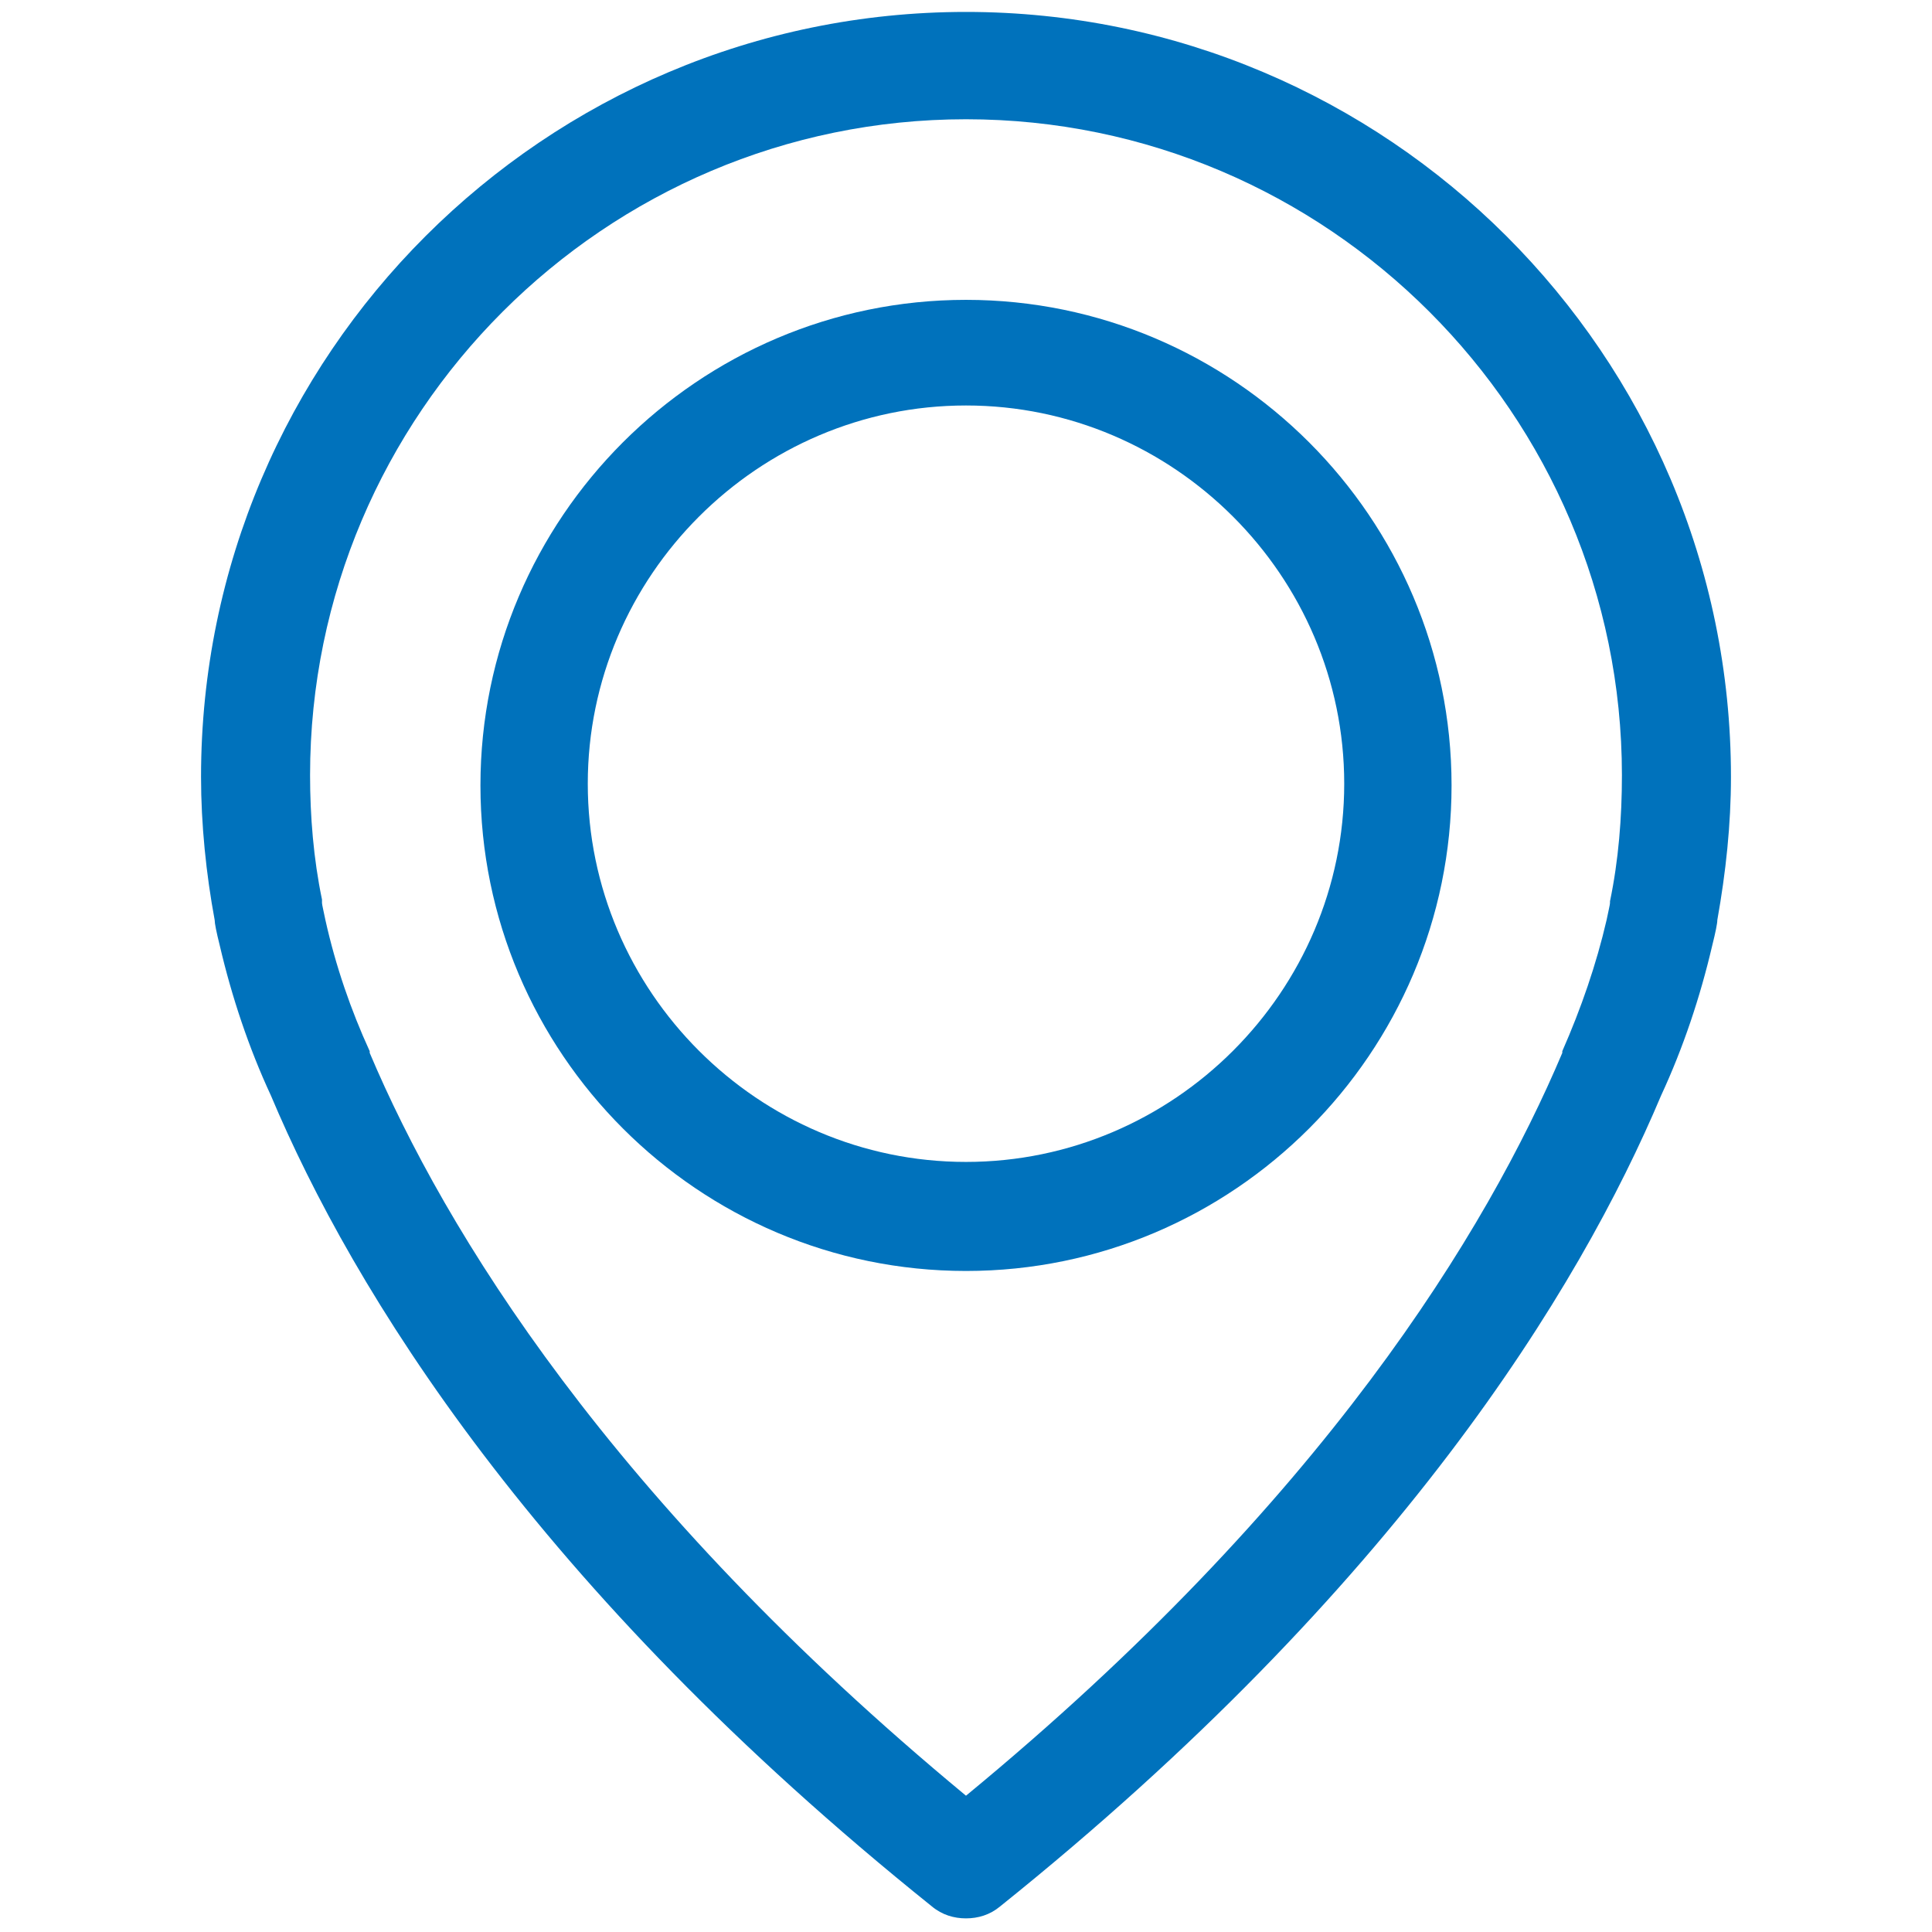
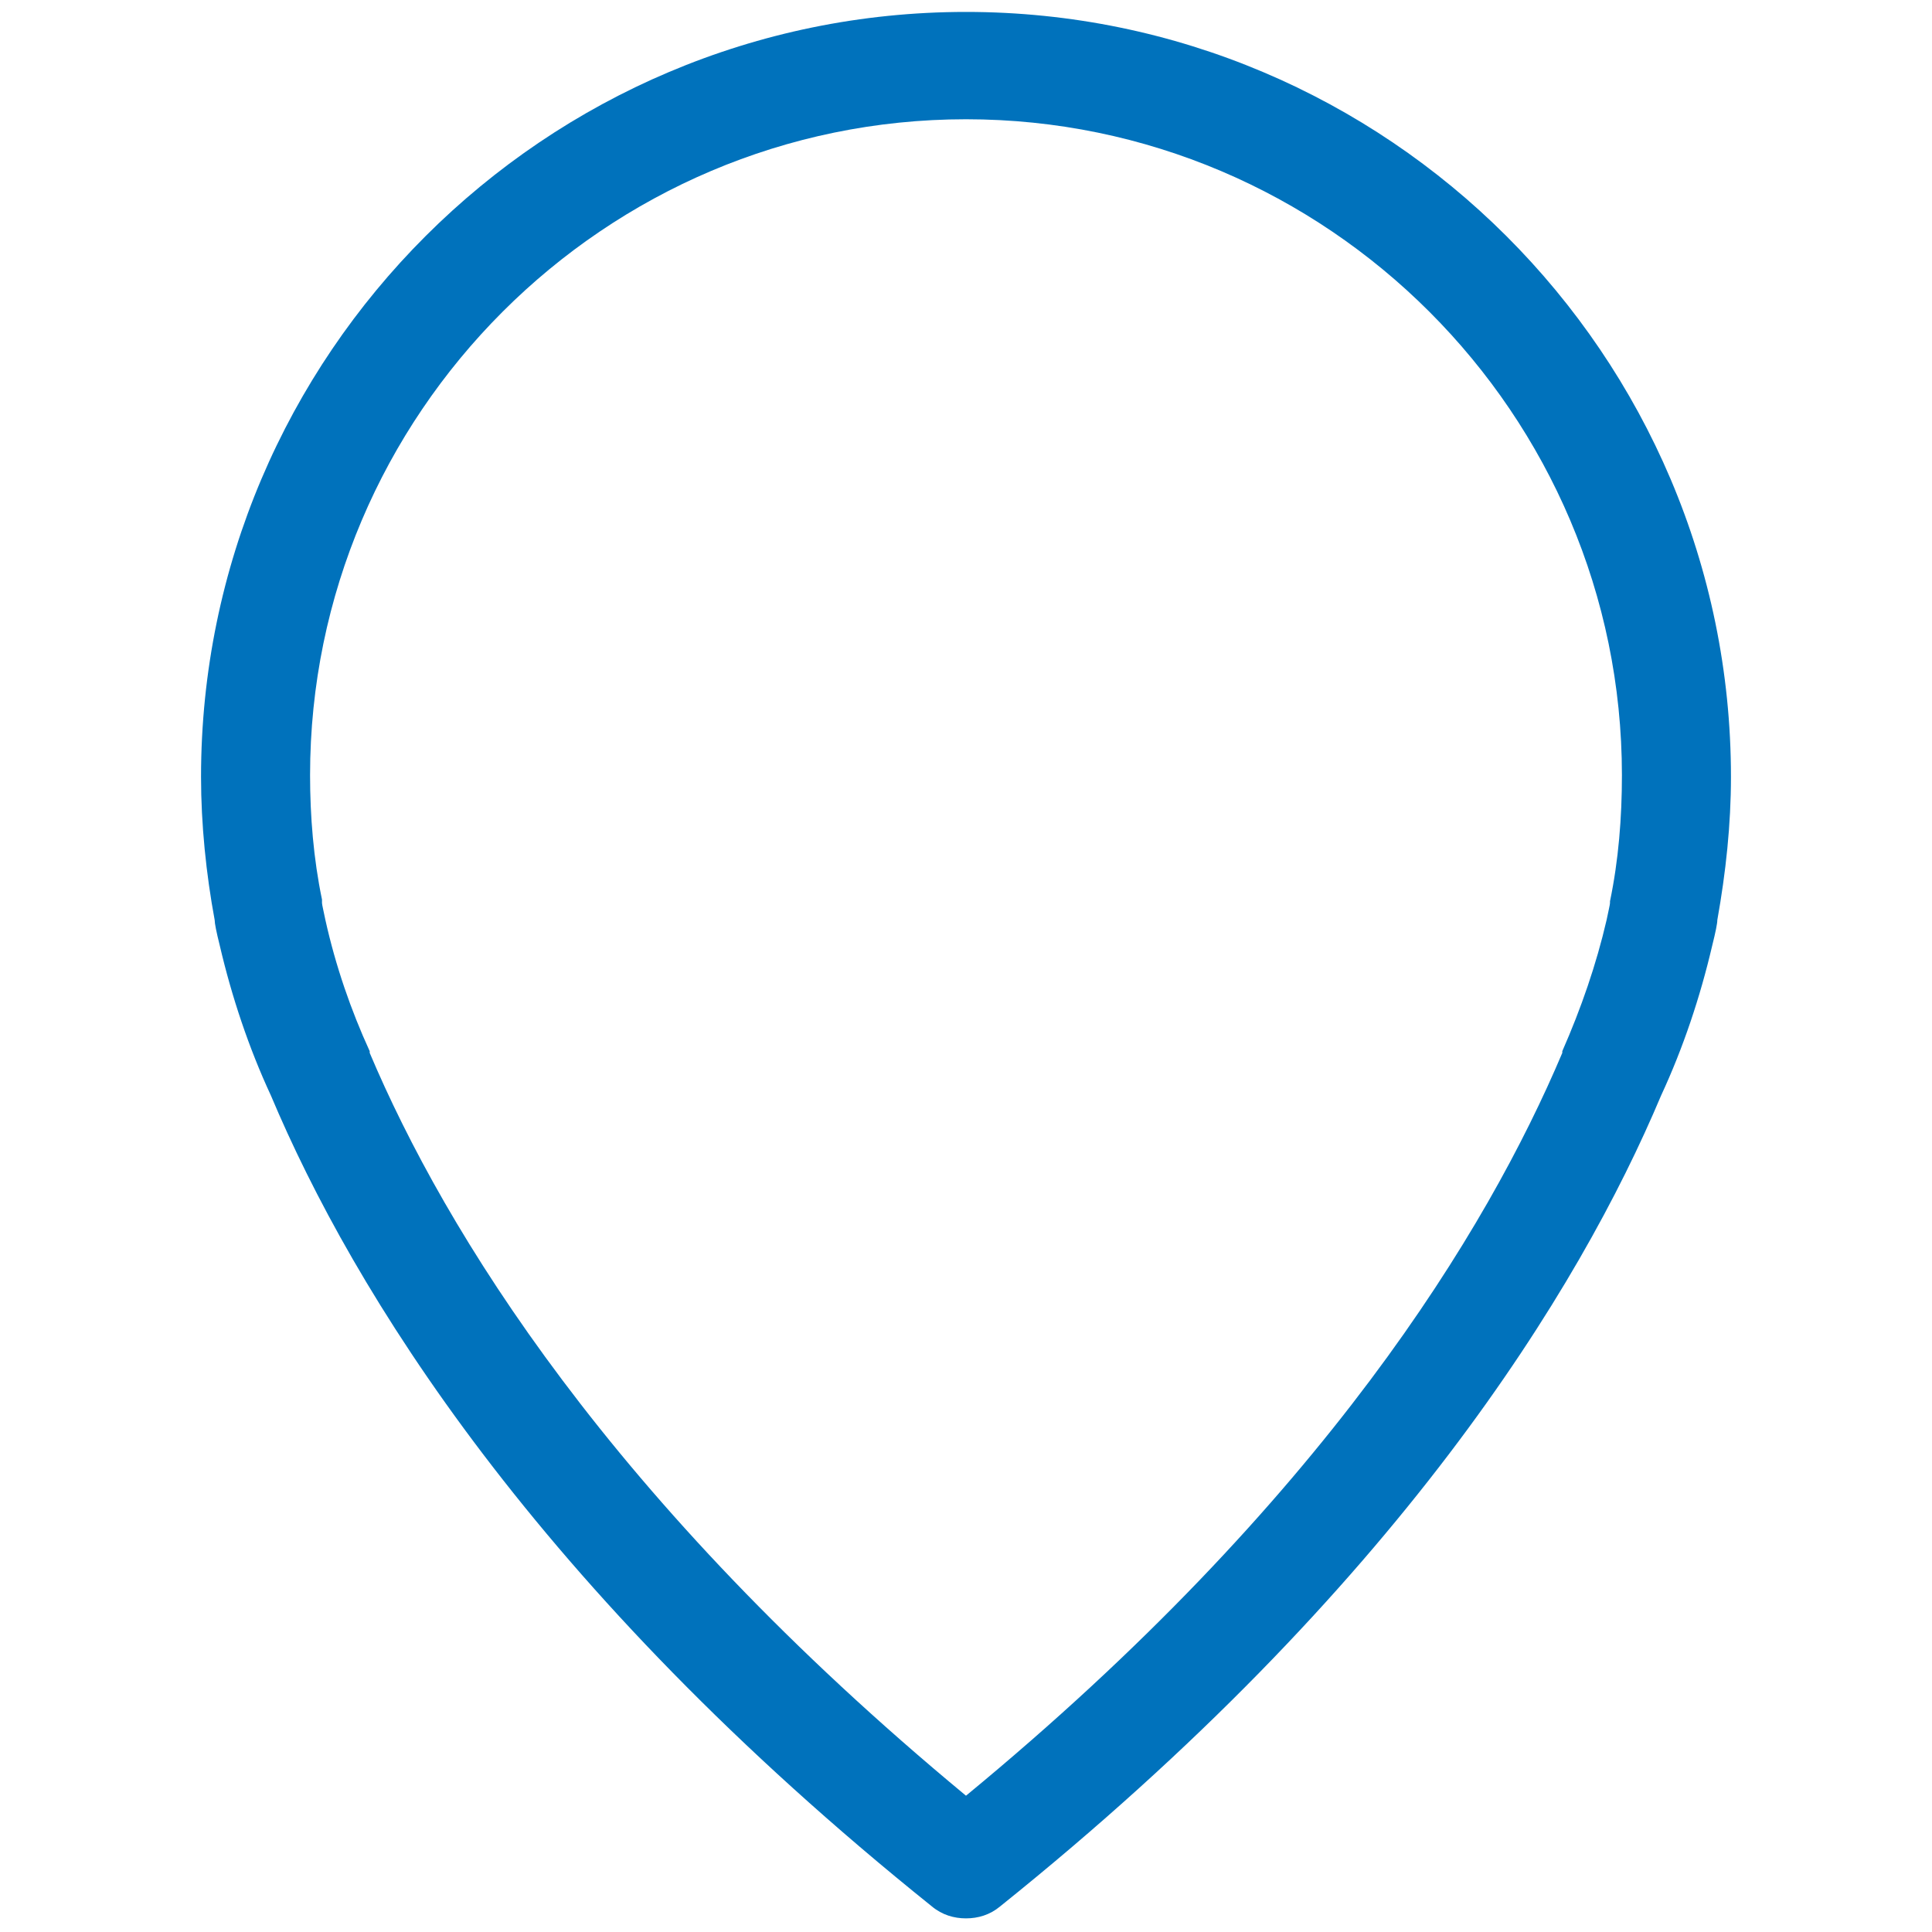
<svg xmlns="http://www.w3.org/2000/svg" version="1.1" id="Capa_1" x="0px" y="0px" viewBox="-153 240.9 113.4 113.4" style="enable-background:new -153 240.9 113.4 113.4;" xml:space="preserve">
  <style type="text/css">
	.st0{fill:#0072BC;}
</style>
  <g id="XMLID_142_">
    <g id="XMLID_144_">
      <path id="XMLID_149_" class="st0" d="M-96.3,241.6c-24.7,0-44.9,20.1-44.9,44.9c0,2.8,0.3,5.7,0.8,8.4c0,0.2,0.1,0.7,0.3,1.5    c0.7,3,1.7,6,3,8.8c4.8,11.4,15.5,28.9,38.8,47.6c0.6,0.5,1.3,0.7,2,0.7s1.4-0.2,2-0.7c23.3-18.7,34-36.2,38.8-47.6    c1.3-2.8,2.3-5.8,3-8.8c0.2-0.8,0.3-1.3,0.3-1.5c0.5-2.8,0.8-5.6,0.8-8.4C-51.4,261.7-71.6,241.6-96.3,241.6z M-58.5,293.8v0.1    c0,0.1-0.1,0.5-0.2,1l0,0c-0.6,2.6-1.5,5.2-2.6,7.7v0.1c-4.4,10.4-14,26.3-35,43.6c-20.9-17.3-30.6-33.2-35-43.6v-0.1    c-1.1-2.4-2-5-2.6-7.7l0,0c-0.1-0.5-0.2-0.9-0.2-1c0,0,0-0.1,0-0.2c-0.5-2.4-0.7-4.9-0.7-7.3c0-21.2,17.3-38.5,38.5-38.5    s38.5,17.3,38.5,38.5C-57.8,288.9-58,291.4-58.5,293.8z" />
-       <path id="XMLID_146_" class="st0" d="M-96.3,258.5c-15.7,0-28.5,12.8-28.5,28.5s12.8,28.5,28.5,28.5s28.5-12.8,28.5-28.5    S-80.6,258.5-96.3,258.5z M-96.3,309.1c-12.2,0-22.2-10-22.2-22.2s10-22.2,22.2-22.2s22.2,10,22.2,22.2S-84.1,309.1-96.3,309.1z" />
    </g>
  </g>
</svg>